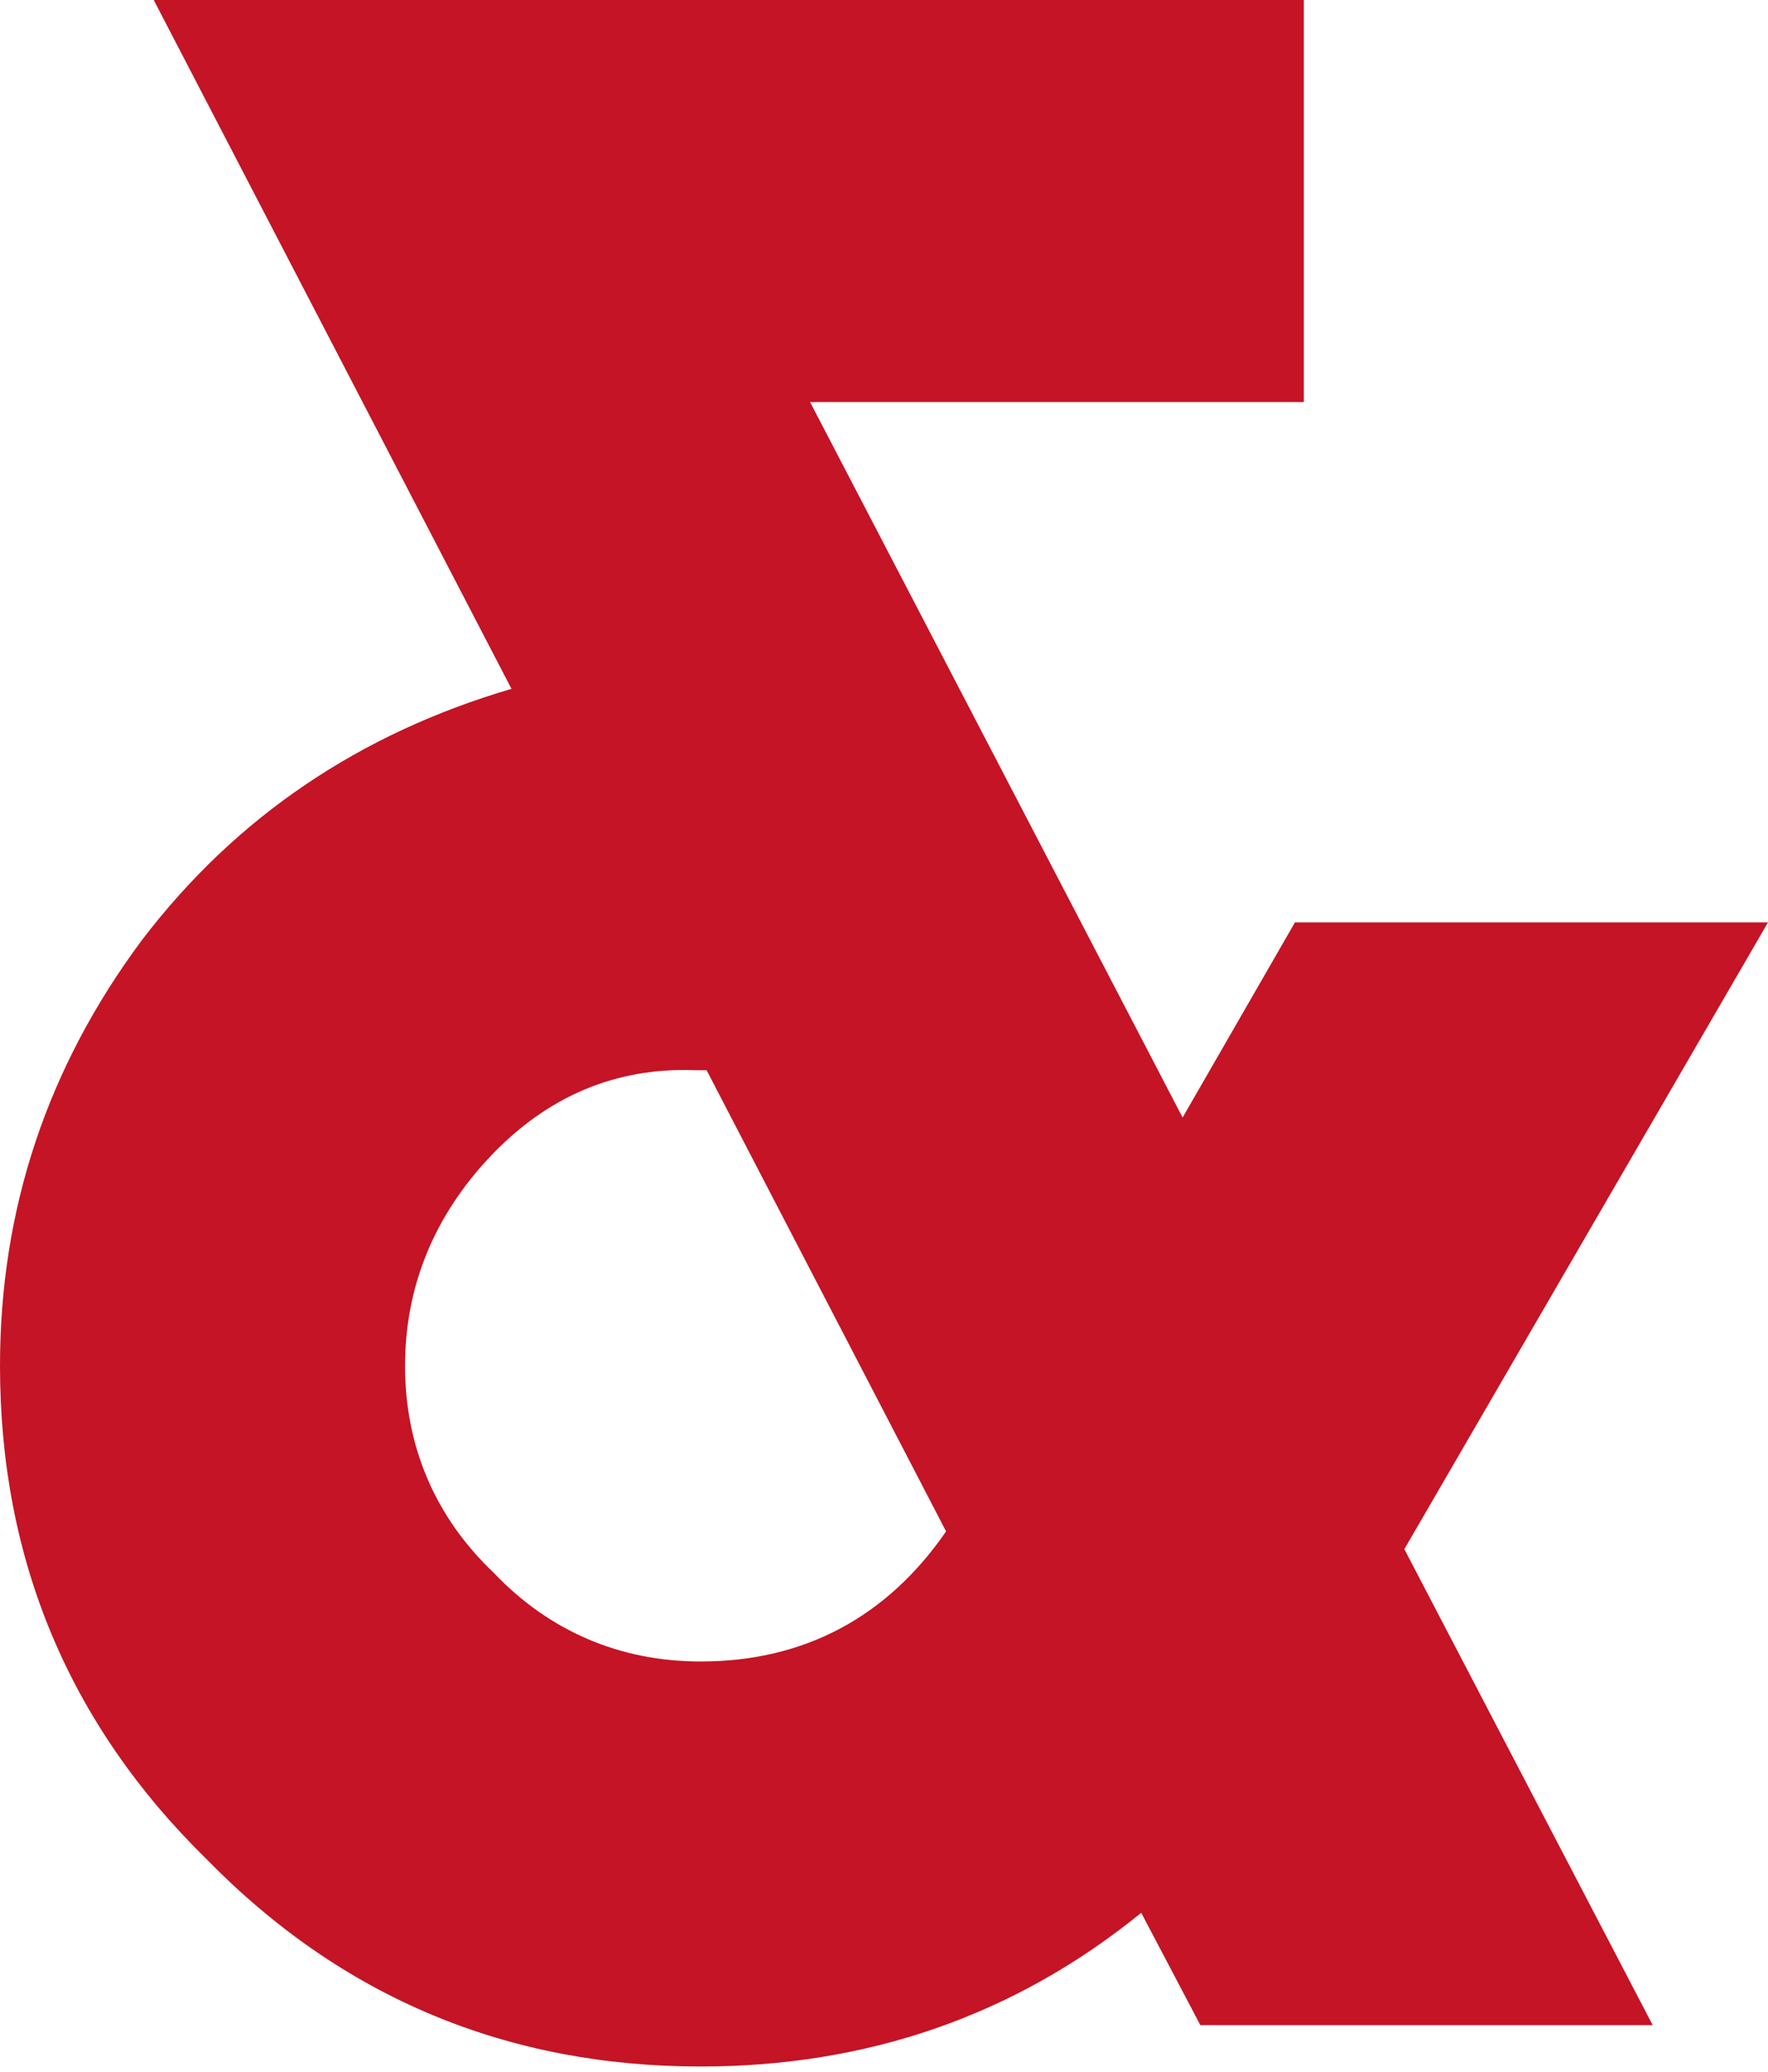
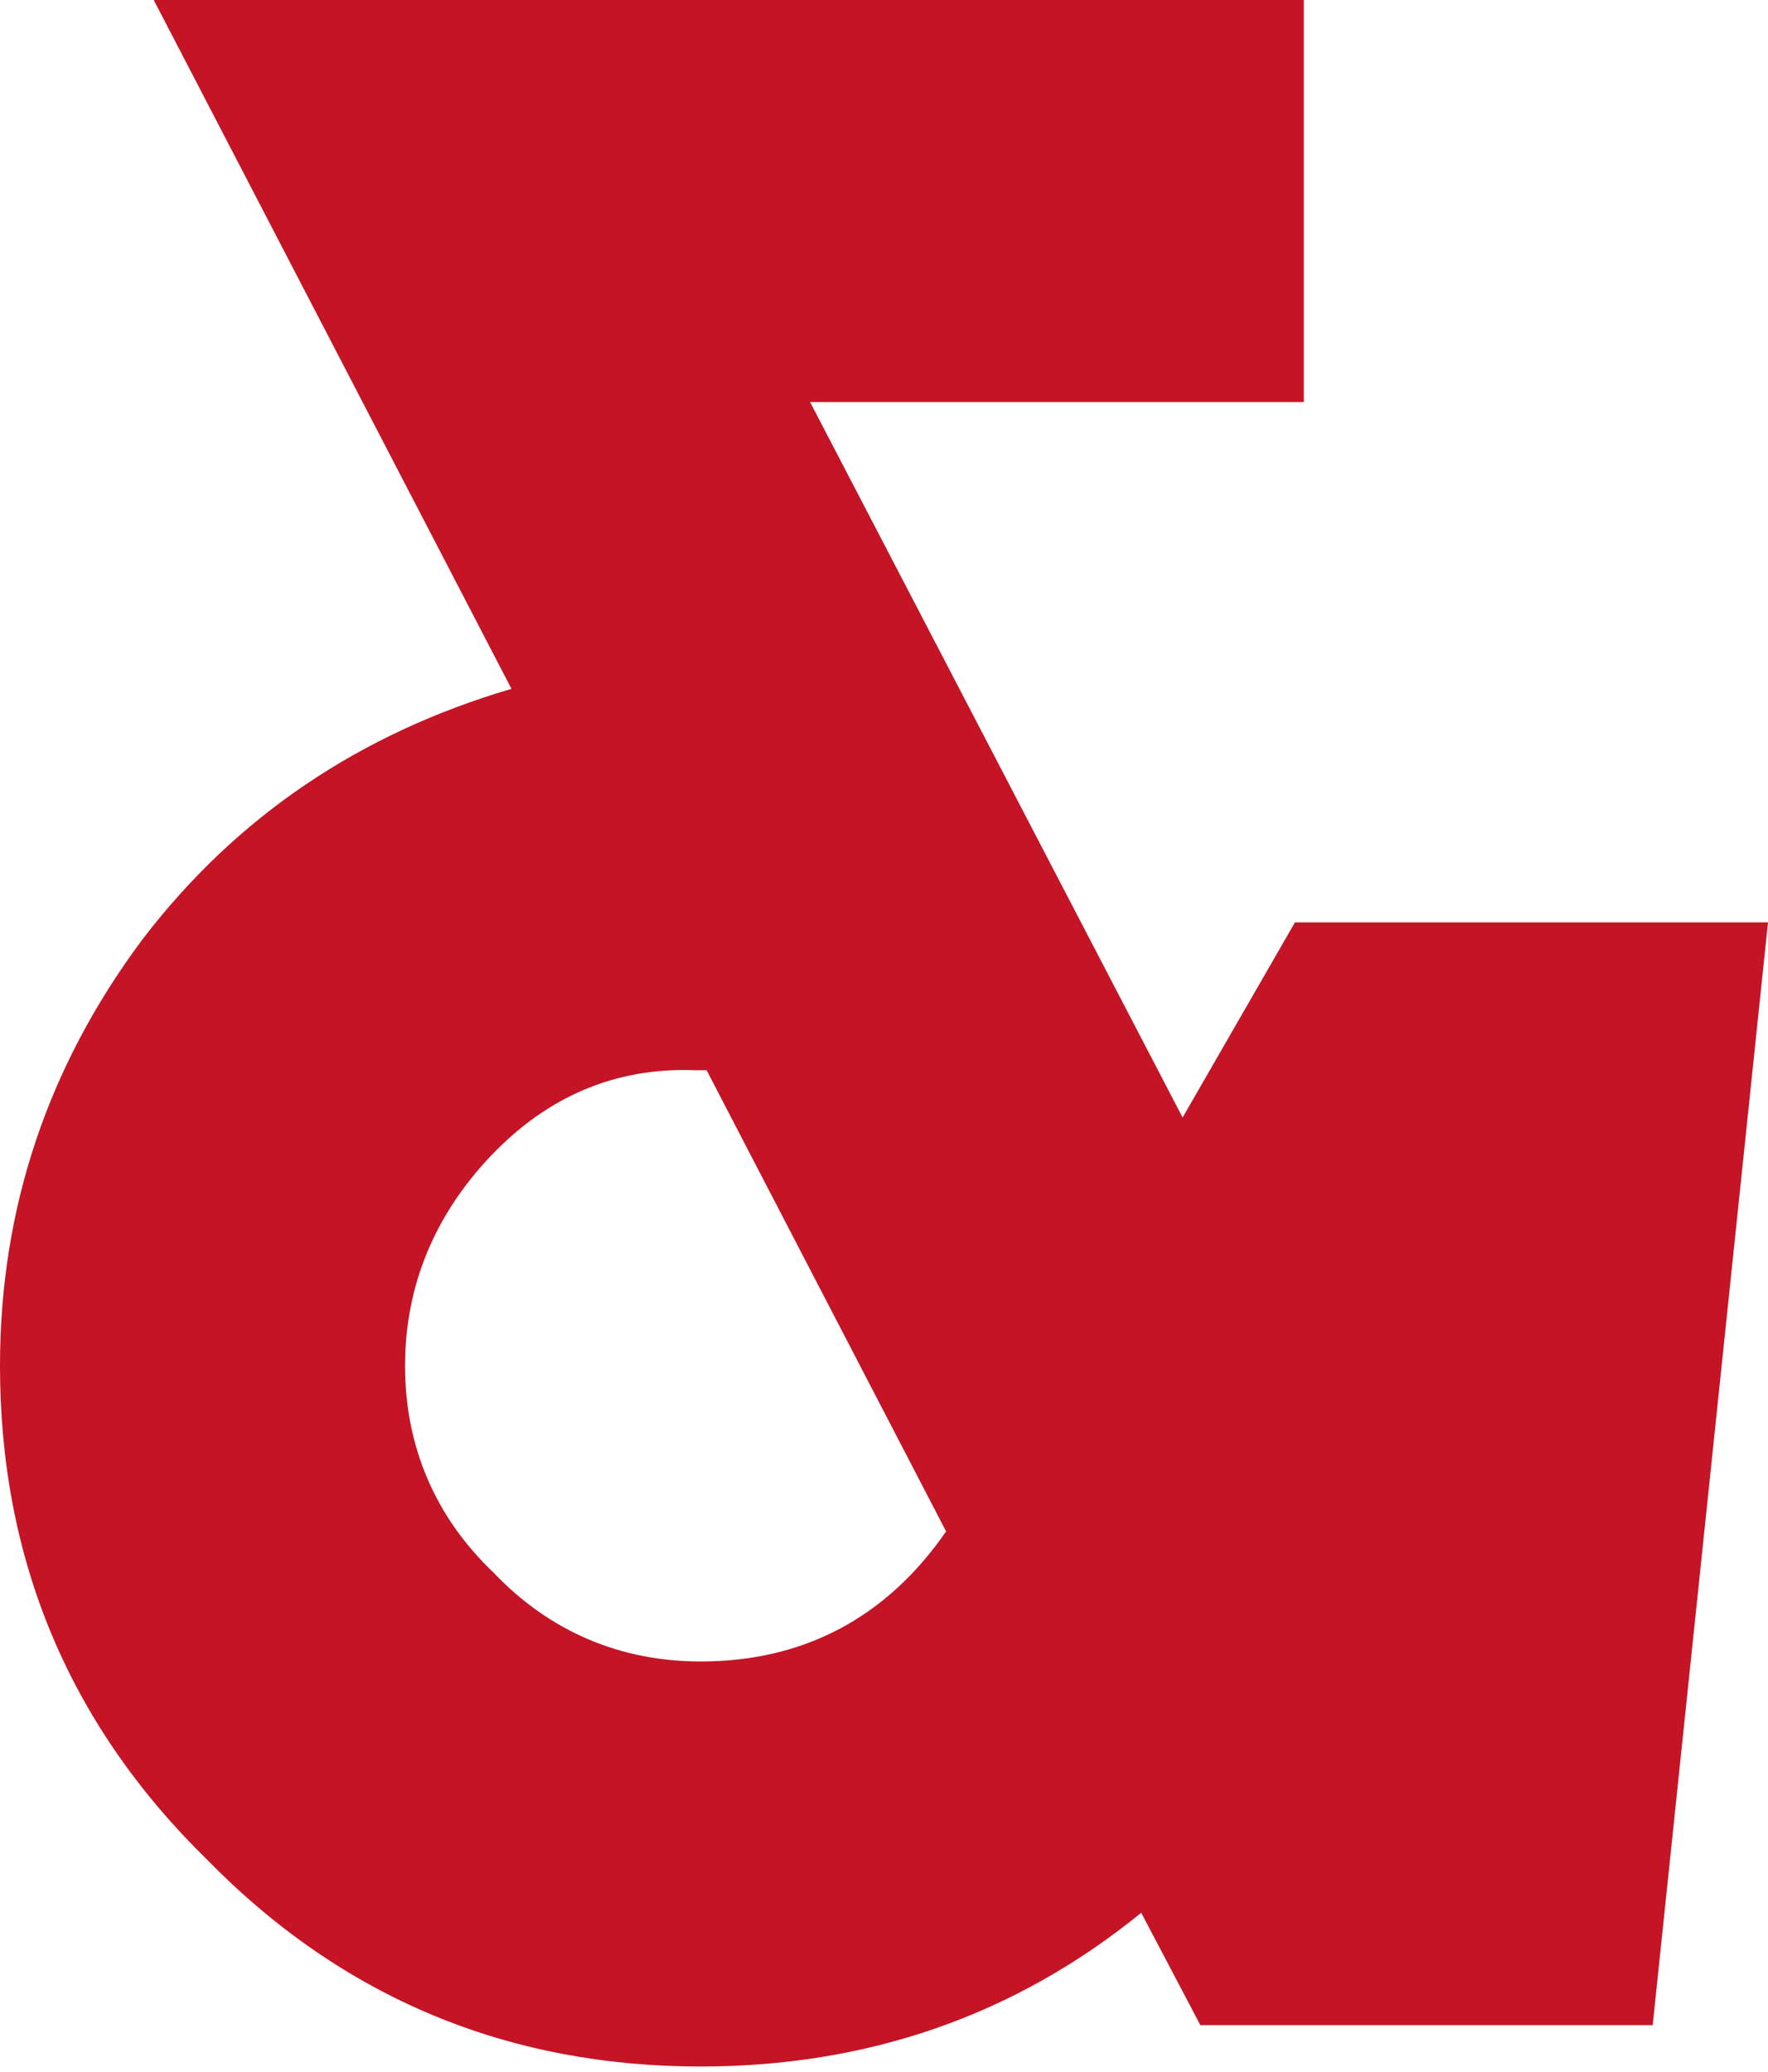
<svg xmlns="http://www.w3.org/2000/svg" width="100%" height="100%" viewBox="0 0 320 375" version="1.1" xml:space="preserve" style="fill-rule:evenodd;clip-rule:evenodd;stroke-linejoin:round;stroke-miterlimit:2;">
  <g transform="matrix(535.117,0,0,535.117,-18.729,366.555)">
-     <path d="M0.633,-0.373L0.51,-0.161L0.594,-0L0.441,-0L0.421,-0.038C0.378,-0.003 0.328,0.014 0.272,0.014C0.207,0.014 0.151,-0.009 0.105,-0.056C0.058,-0.102 0.035,-0.158 0.035,-0.223C0.035,-0.276 0.051,-0.324 0.083,-0.367C0.115,-0.409 0.157,-0.437 0.208,-0.452L0.087,-0.685L0.476,-0.685L0.476,-0.549L0.309,-0.549L0.435,-0.307L0.473,-0.373L0.633,-0.373ZM0.355,-0.167L0.274,-0.323L0.27,-0.323C0.243,-0.324 0.22,-0.314 0.201,-0.294C0.182,-0.274 0.172,-0.25 0.172,-0.223C0.172,-0.196 0.182,-0.172 0.202,-0.153C0.221,-0.133 0.245,-0.123 0.272,-0.123C0.307,-0.123 0.335,-0.138 0.355,-0.167Z" style="fill:rgb(196,20,37);fill-rule:nonzero;" />
+     <path d="M0.633,-0.373L0.594,-0L0.441,-0L0.421,-0.038C0.378,-0.003 0.328,0.014 0.272,0.014C0.207,0.014 0.151,-0.009 0.105,-0.056C0.058,-0.102 0.035,-0.158 0.035,-0.223C0.035,-0.276 0.051,-0.324 0.083,-0.367C0.115,-0.409 0.157,-0.437 0.208,-0.452L0.087,-0.685L0.476,-0.685L0.476,-0.549L0.309,-0.549L0.435,-0.307L0.473,-0.373L0.633,-0.373ZM0.355,-0.167L0.274,-0.323L0.27,-0.323C0.243,-0.324 0.22,-0.314 0.201,-0.294C0.182,-0.274 0.172,-0.25 0.172,-0.223C0.172,-0.196 0.182,-0.172 0.202,-0.153C0.221,-0.133 0.245,-0.123 0.272,-0.123C0.307,-0.123 0.335,-0.138 0.355,-0.167Z" style="fill:rgb(196,20,37);fill-rule:nonzero;" />
  </g>
</svg>